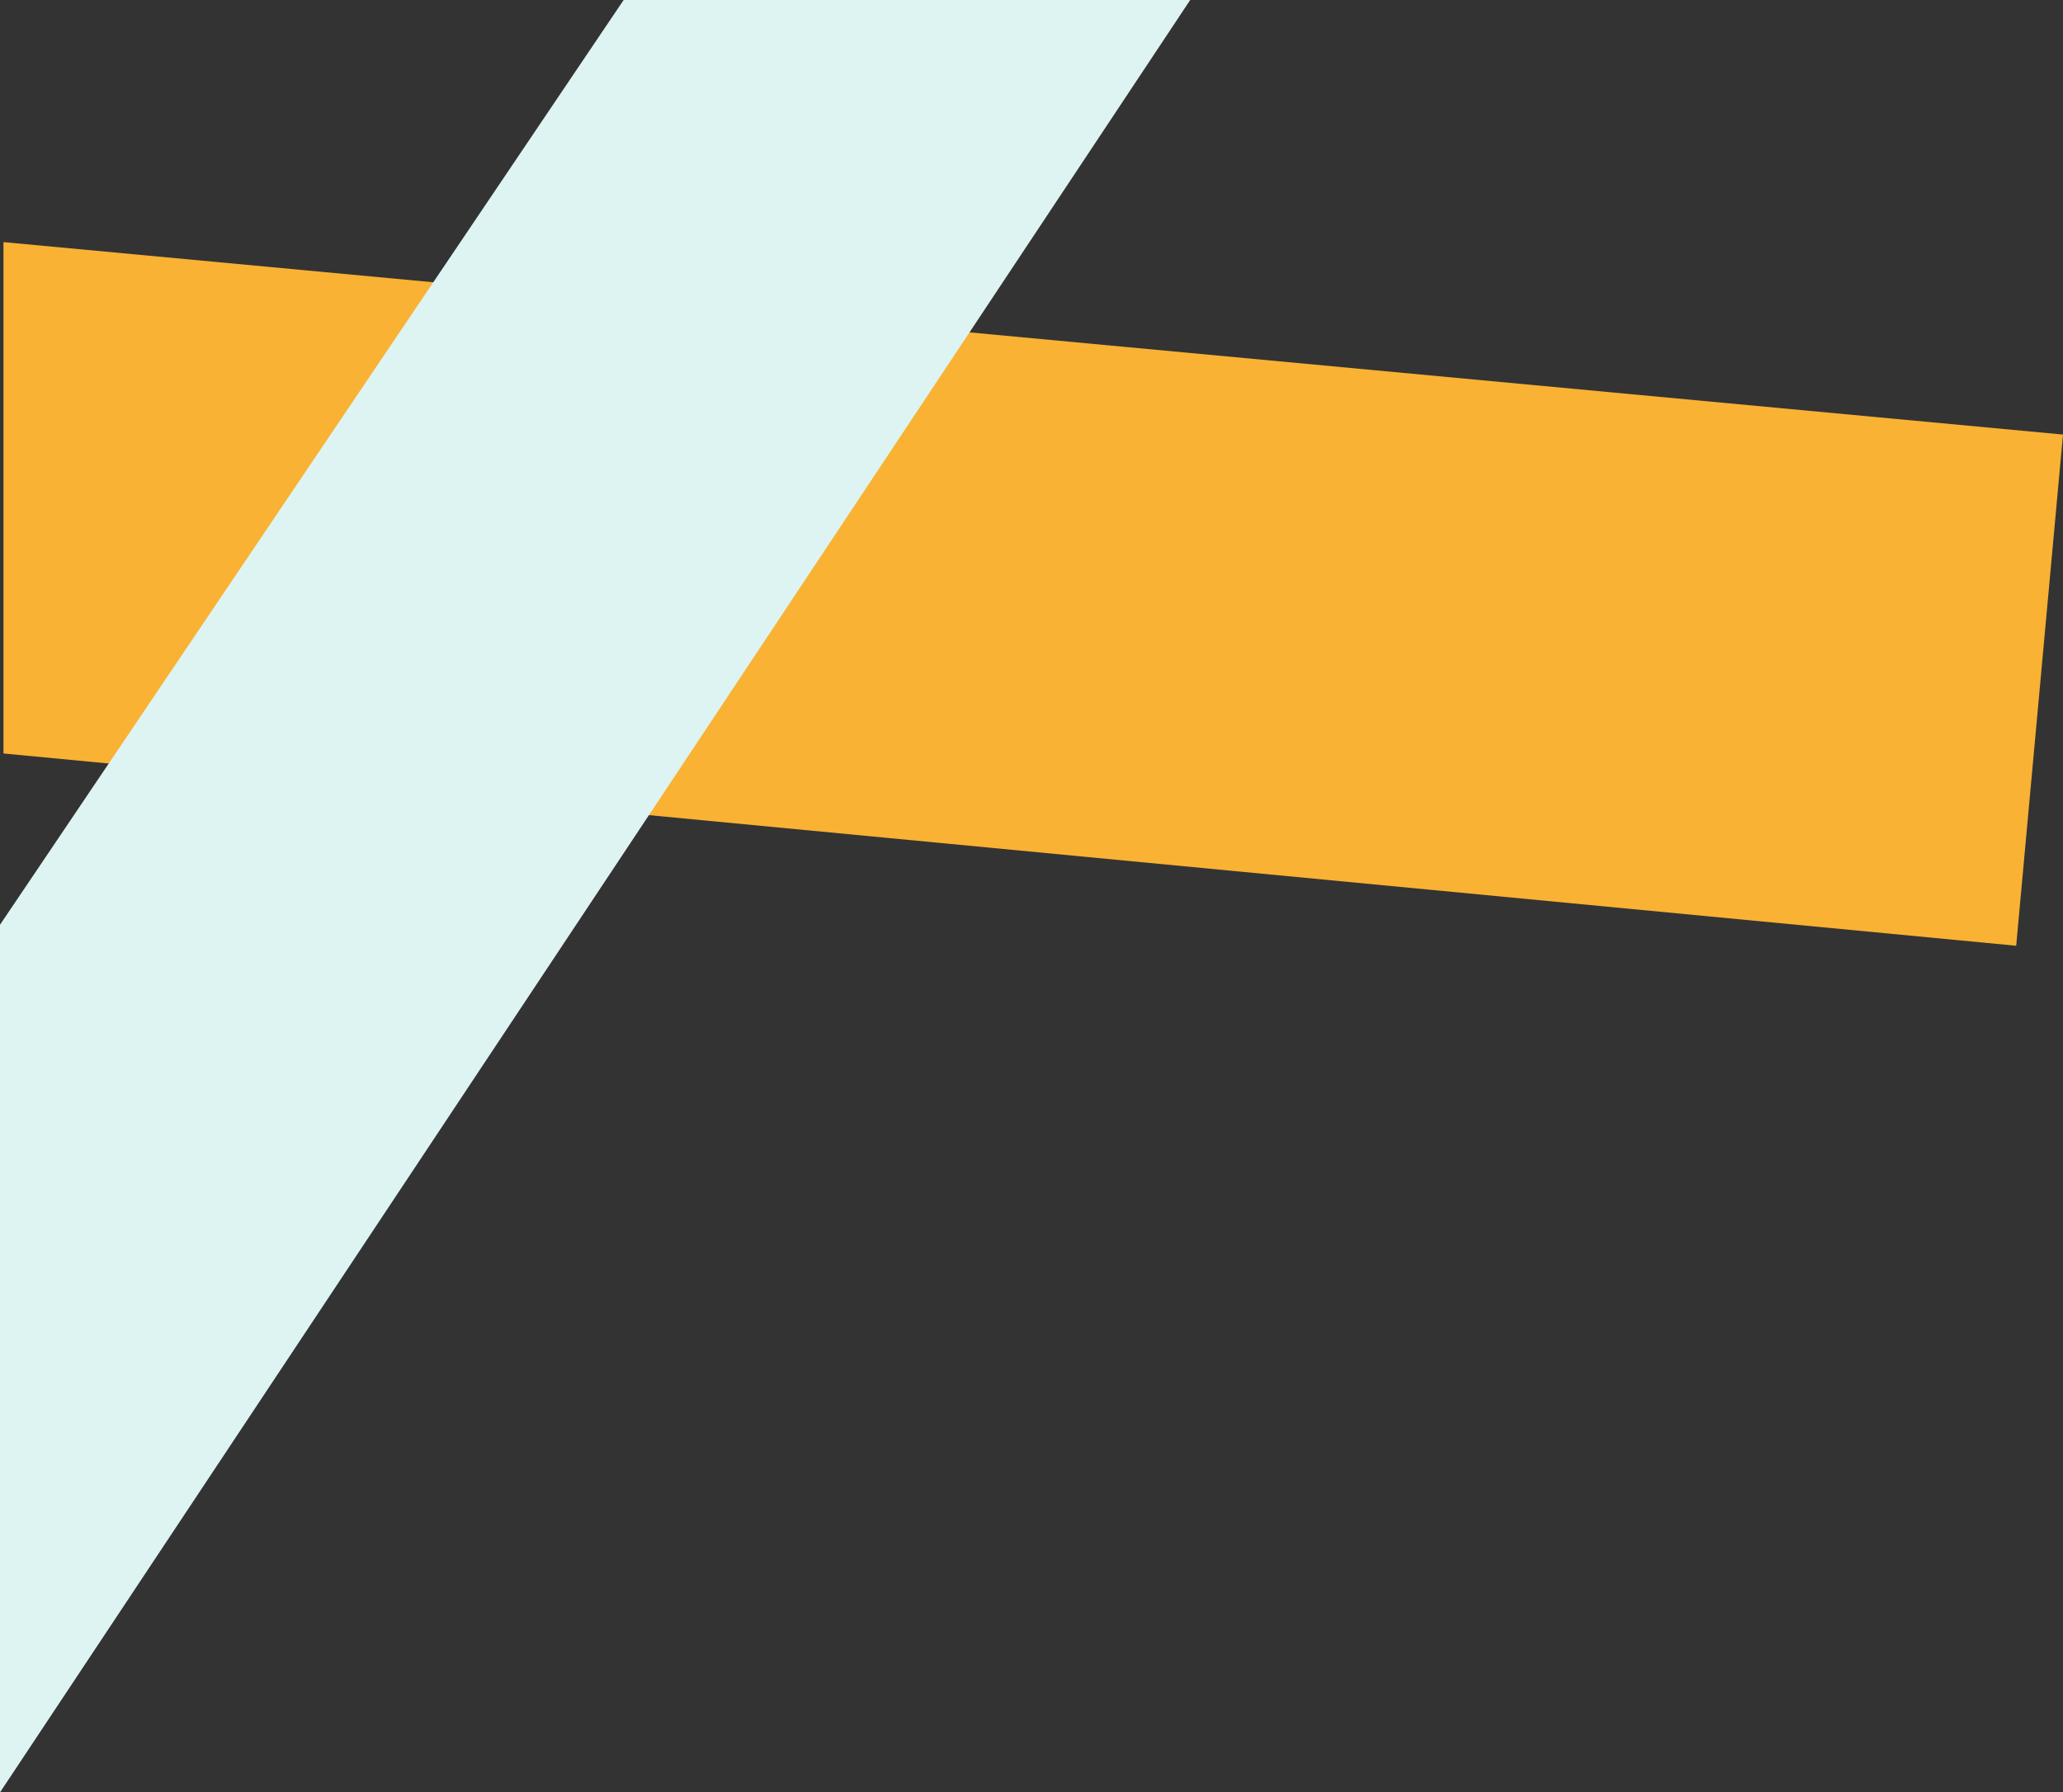
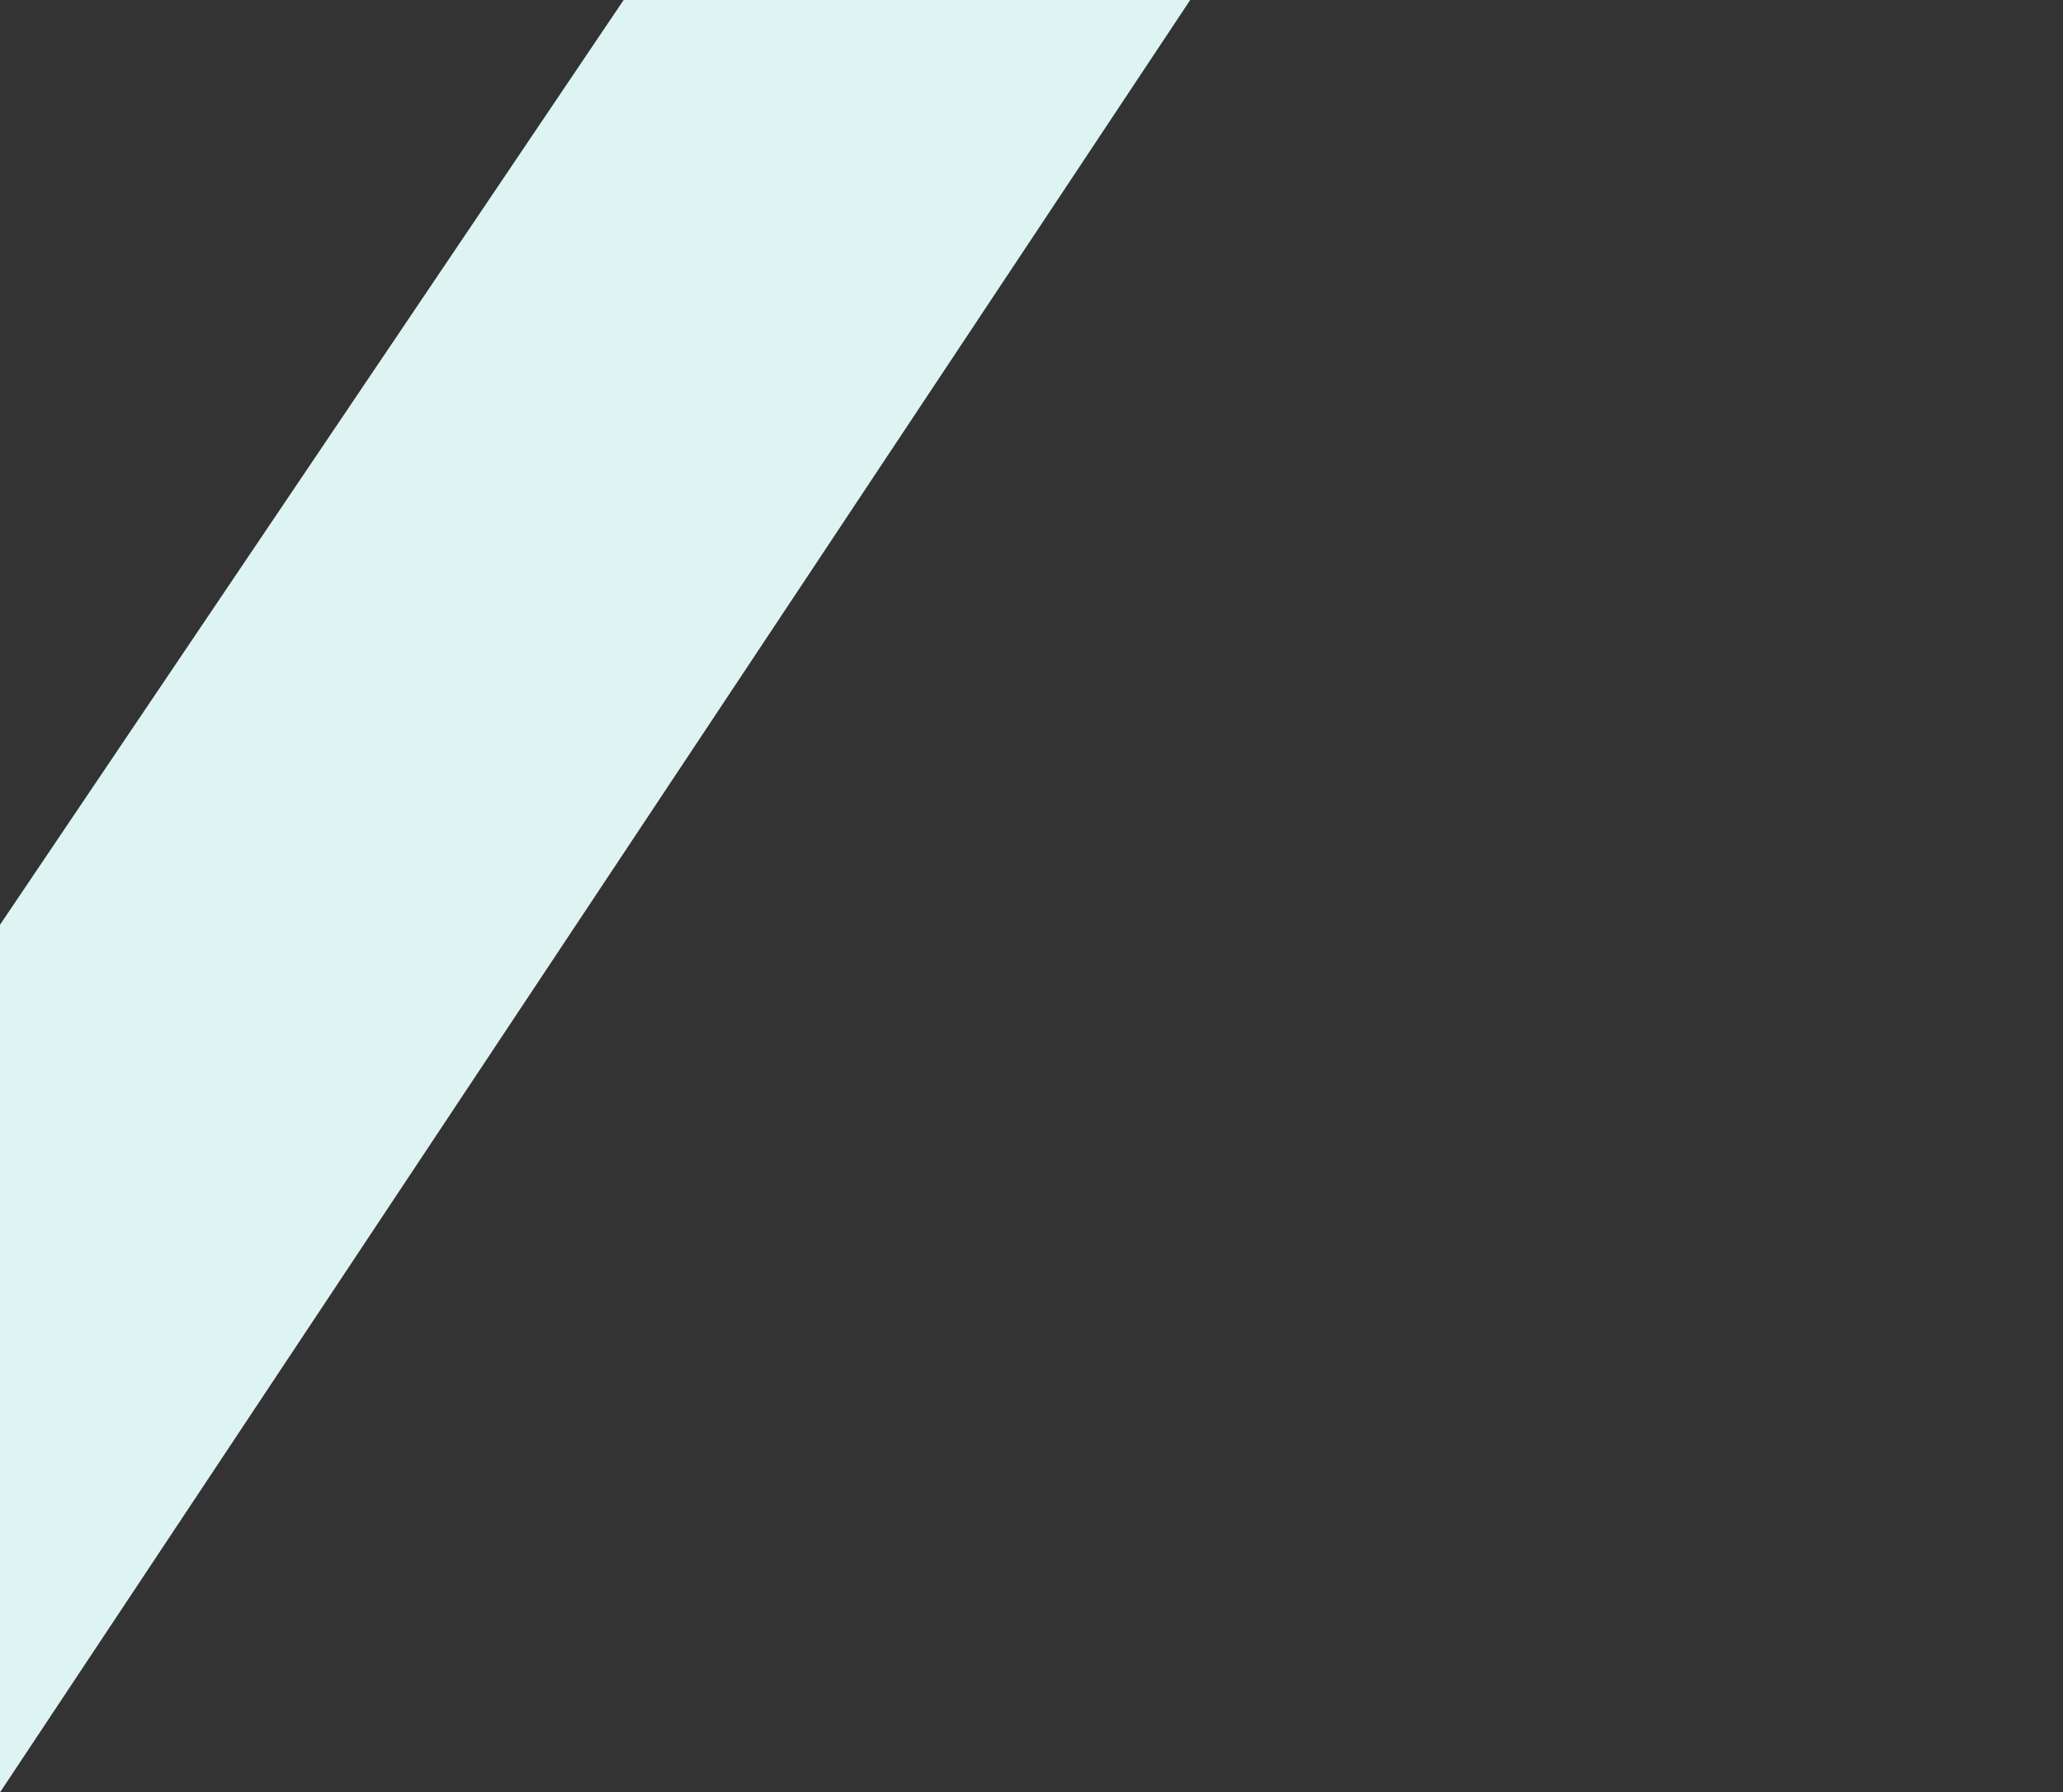
<svg xmlns="http://www.w3.org/2000/svg" id="Groupe_140" data-name="Groupe 140" width="325.021" height="282.438" viewBox="0 0 325.021 282.438">
  <rect x="0" y="0" width="325.021" height="282.438" fill="#333333" stroke="none" />
-   <path id="Tracé_60" data-name="Tracé 60" d="M921.023,1351.168v80.58l317.1,30.3,7.372-80.555Z" transform="translate(-920.476 -1313.018)" fill="#f9b233" />
  <path id="Tracé_61" data-name="Tracé 61" d="M1052.323,1342h89.26L954.069,1624.437V1487.721Z" transform="translate(-954.069 -1342)" fill="#ddf4f3" />
</svg>